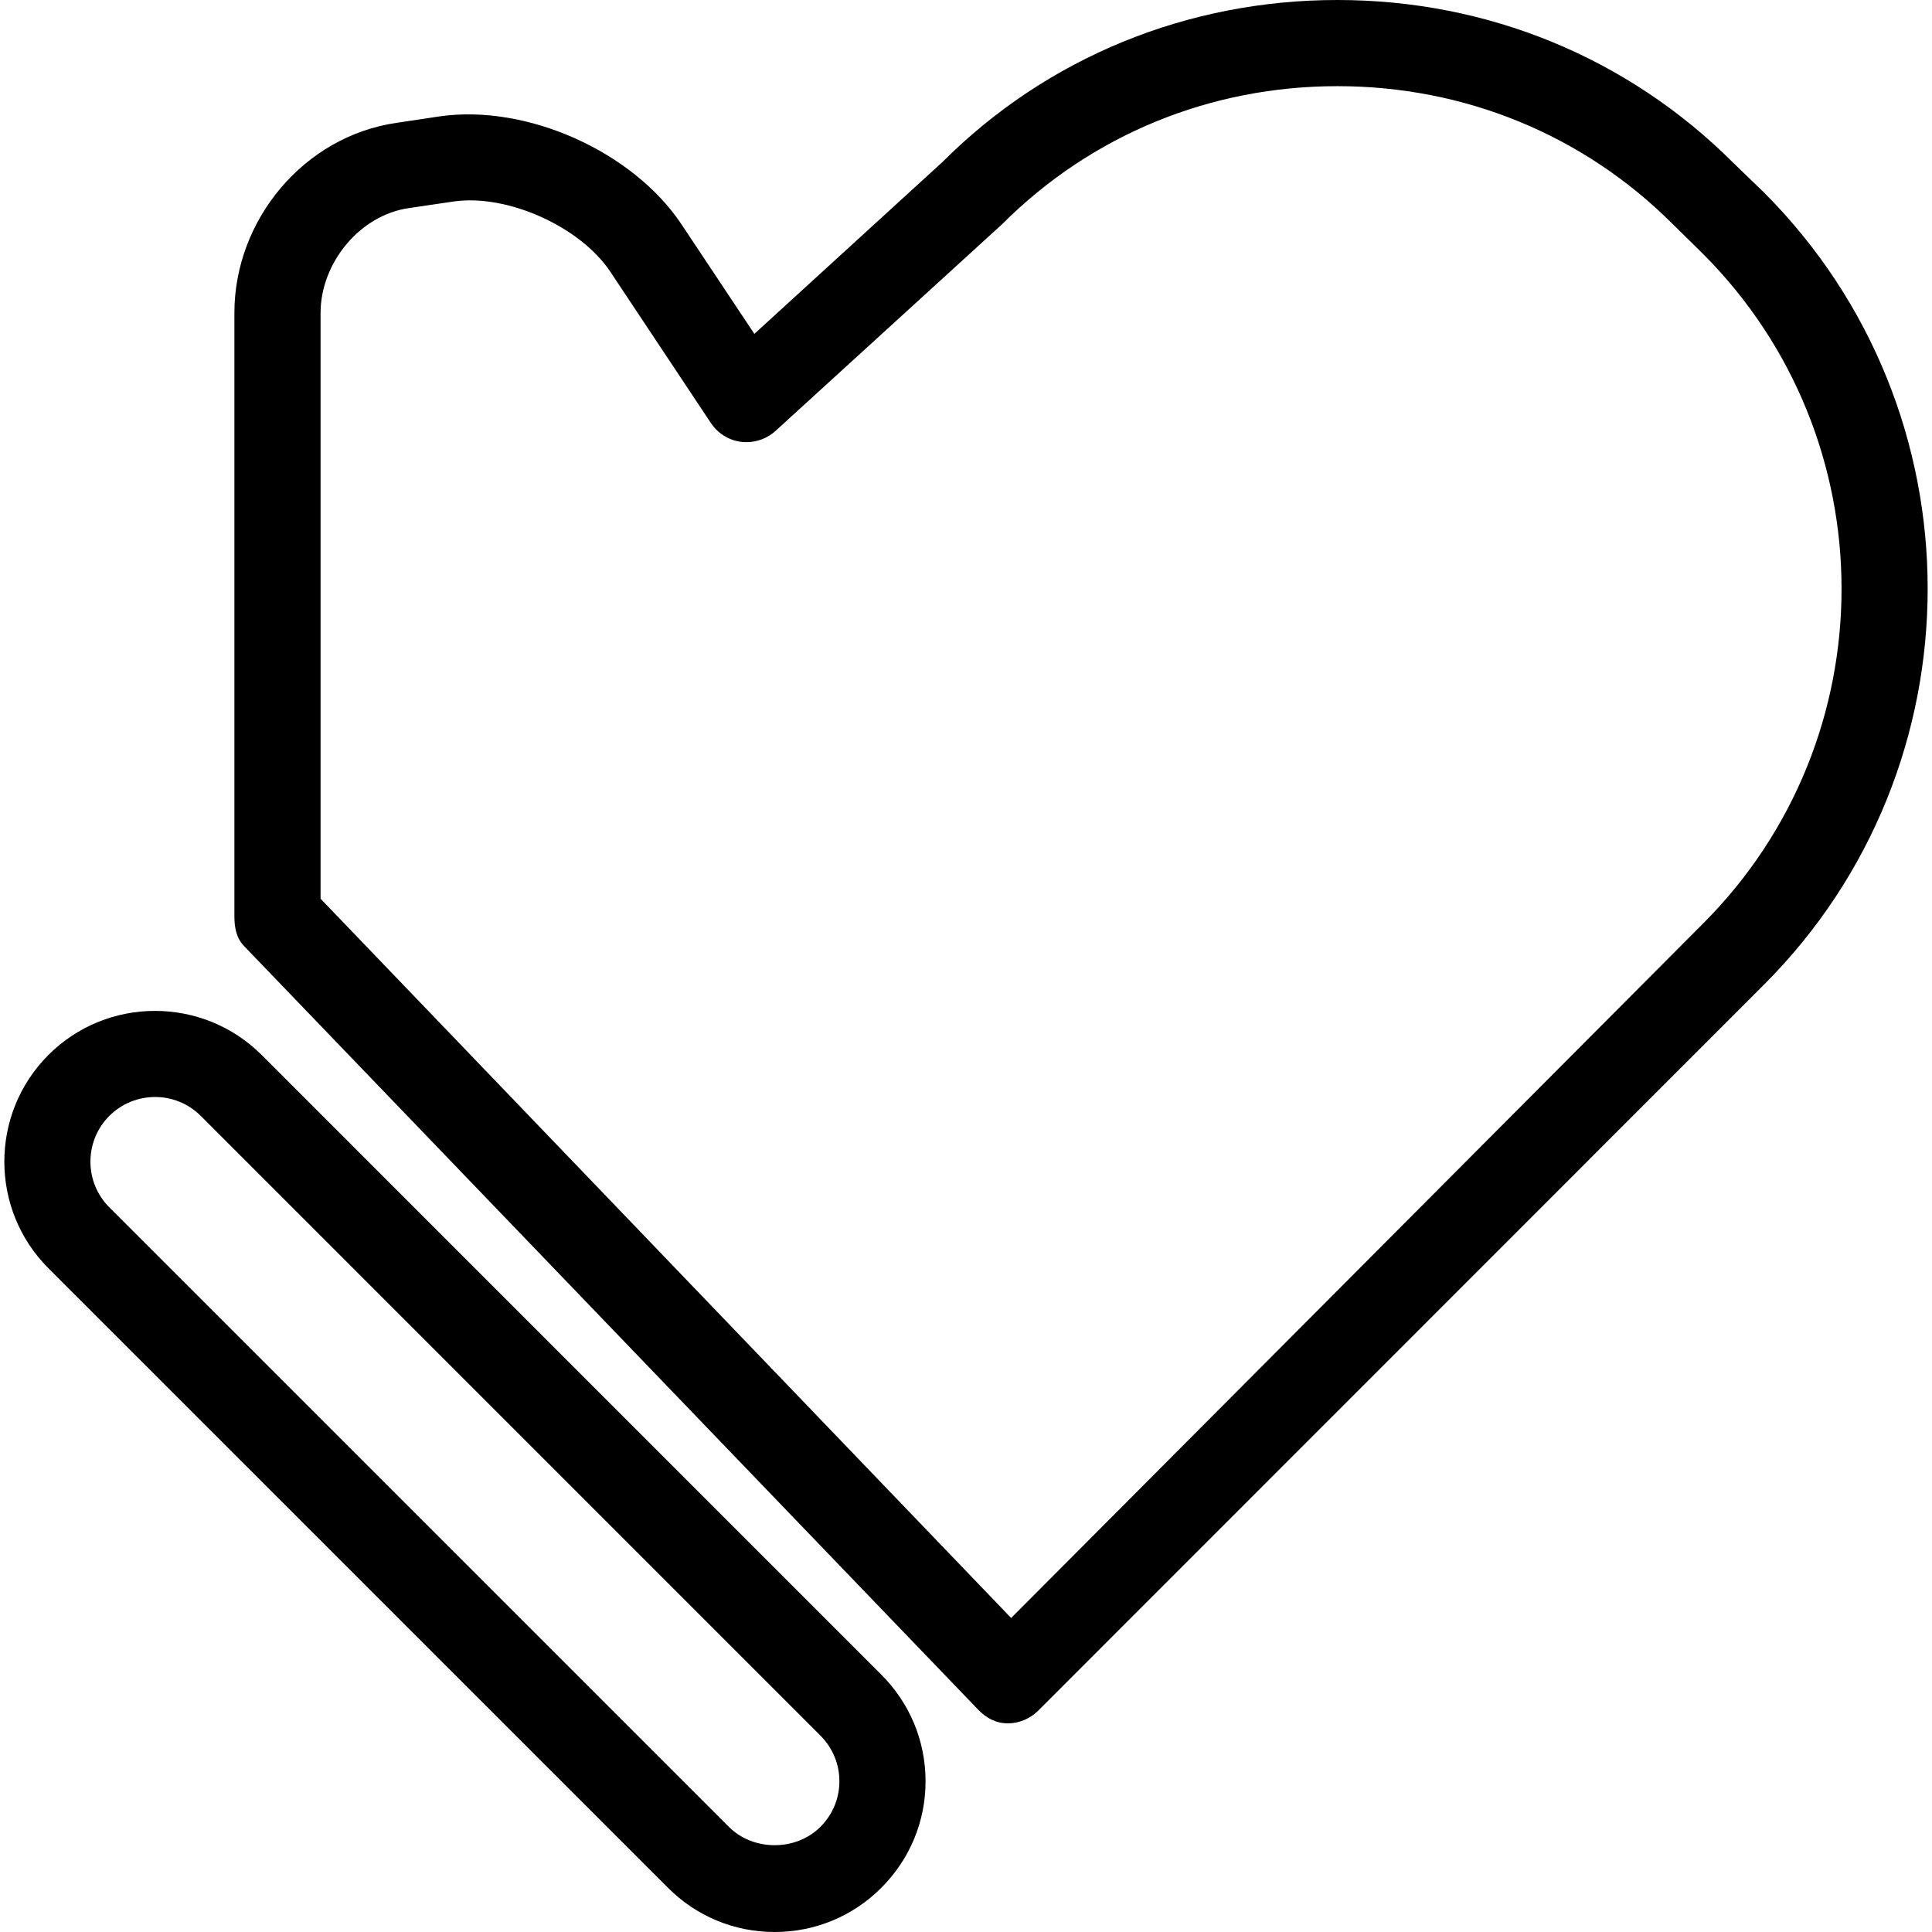
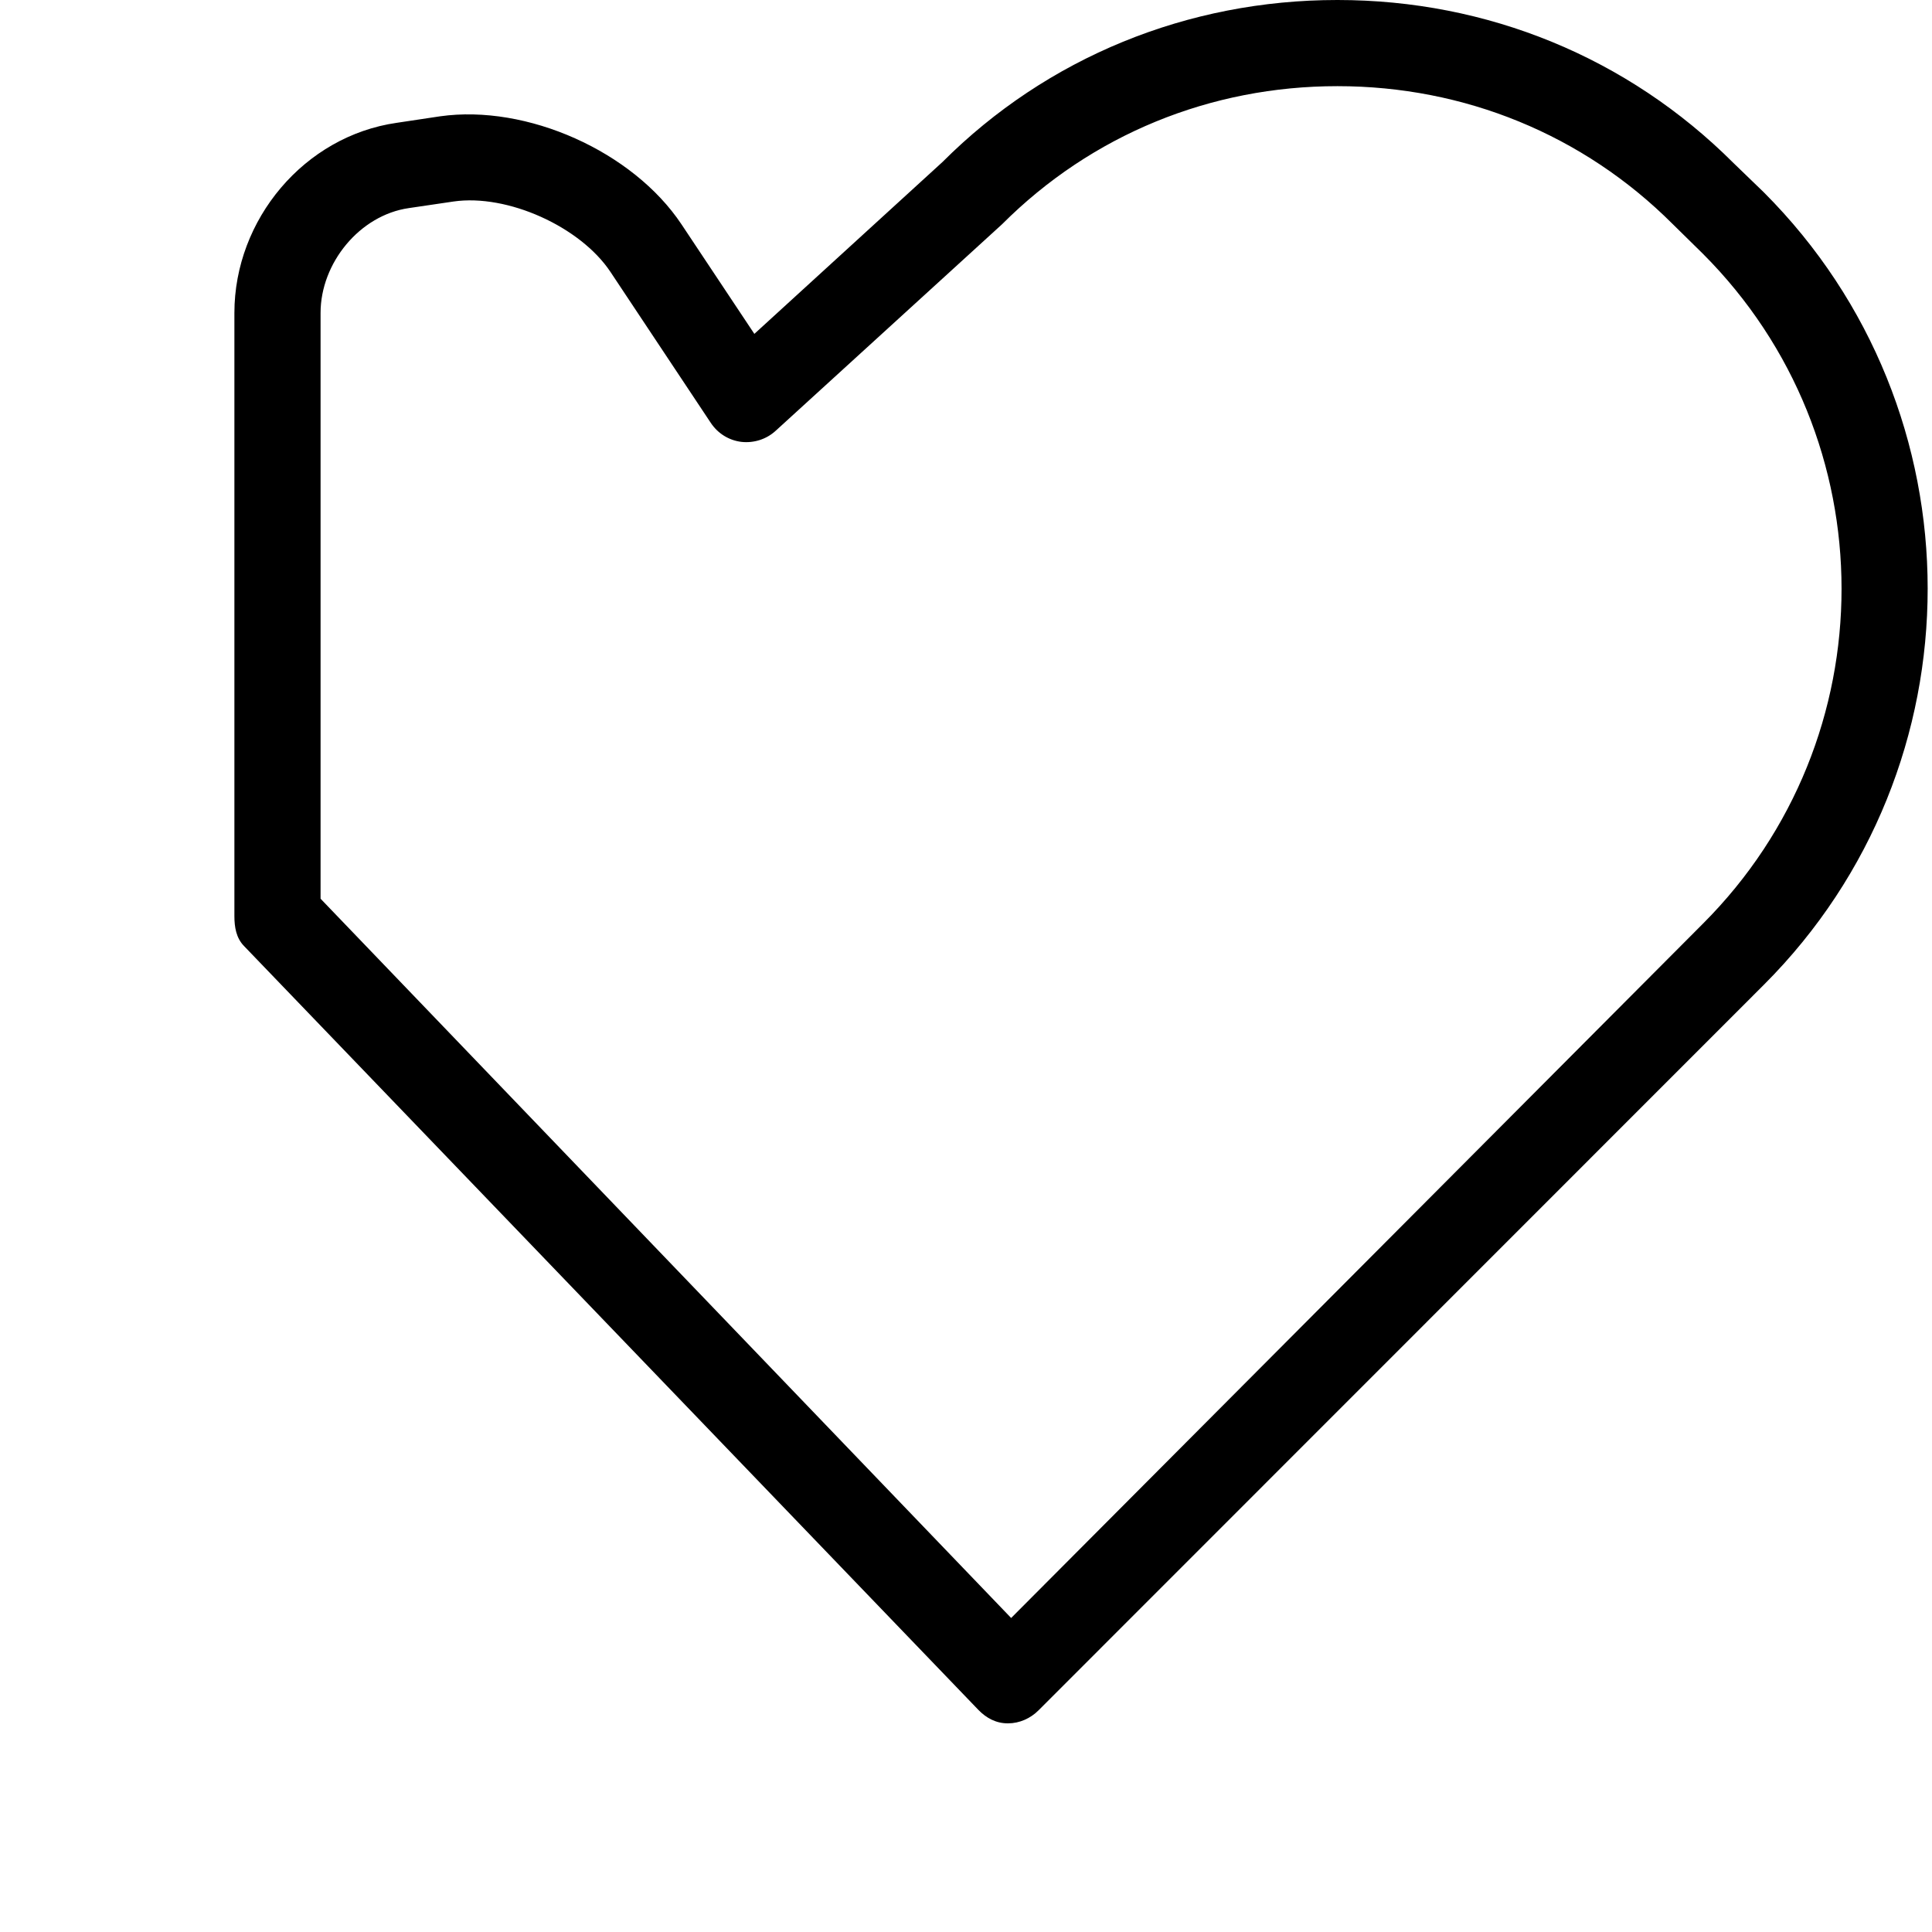
<svg xmlns="http://www.w3.org/2000/svg" fill="#000000" height="800px" width="800px" version="1.1" id="Layer_1" viewBox="0 0 512 512" xml:space="preserve">
  <g>
    <g>
-       <path d="M233.552,443.796L69.335,279.568C53.737,264,28.382,264.014,12.827,279.58c-15.565,15.585-15.576,40.928-0.011,56.508    l164.228,164.217C184.57,507.841,194.605,512,205.287,512s20.717-4.159,28.265-11.707c7.582-7.585,11.741-17.628,11.73-28.29    C245.27,461.357,241.1,451.344,233.552,443.796z M217.407,484.145c-6.467,6.47-17.773,6.459-24.218,0.014L28.961,319.942    c-6.668-6.668-6.656-17.539,0.011-24.218c6.679-6.656,17.539-6.69,24.218-0.014l164.216,164.231    c3.245,3.245,5.04,7.537,5.04,12.086C222.458,476.588,220.662,480.892,217.407,484.145z" />
-     </g>
+       </g>
  </g>
  <g>
    <g>
      <path d="M467.411,50.947l-7.972-7.699C431.374,15.183,394.1,0,354.462,0c-0.022,0-0.056,0-0.078,0    c-39.638,0-76.912,15.217-104.62,42.936L199.912,88.48l-19.312-29.034c-12.878-19.323-40.954-31.878-63.979-28.622l-11.47,1.723    c-24.497,3.501-43.033,25.617-43.033,50.379v159.846c0,2.957,0.485,5.801,2.537,7.919l194.606,202.425    c2.119,2.196,4.719,3.587,7.785,3.587c0.034,0,0.067,0,0.1,0c3.022,0,5.932-1.302,8.073-3.443l192.248-192.309    C525.335,203.083,525.312,108.852,467.411,50.947z M451.321,244.758L267.963,428.785L84.954,238.169V82.925    c0-13.202,10.364-25.924,23.432-27.783l11.802-1.74c14.305-2.065,33.606,6.676,41.578,18.64l26.62,40.053    c1.851,2.776,4.778,4.605,8.089,5.006c3.278,0.365,6.612-0.672,9.065-2.921l60.023-54.755    c23.747-23.76,55.293-36.591,88.832-36.591c0.022,0,0.044,0,0.067,0c33.528,0,65.082,12.809,88.832,36.558l7.972,7.836    C500.259,116.221,500.292,195.785,451.321,244.758z" />
    </g>
  </g>
</svg>